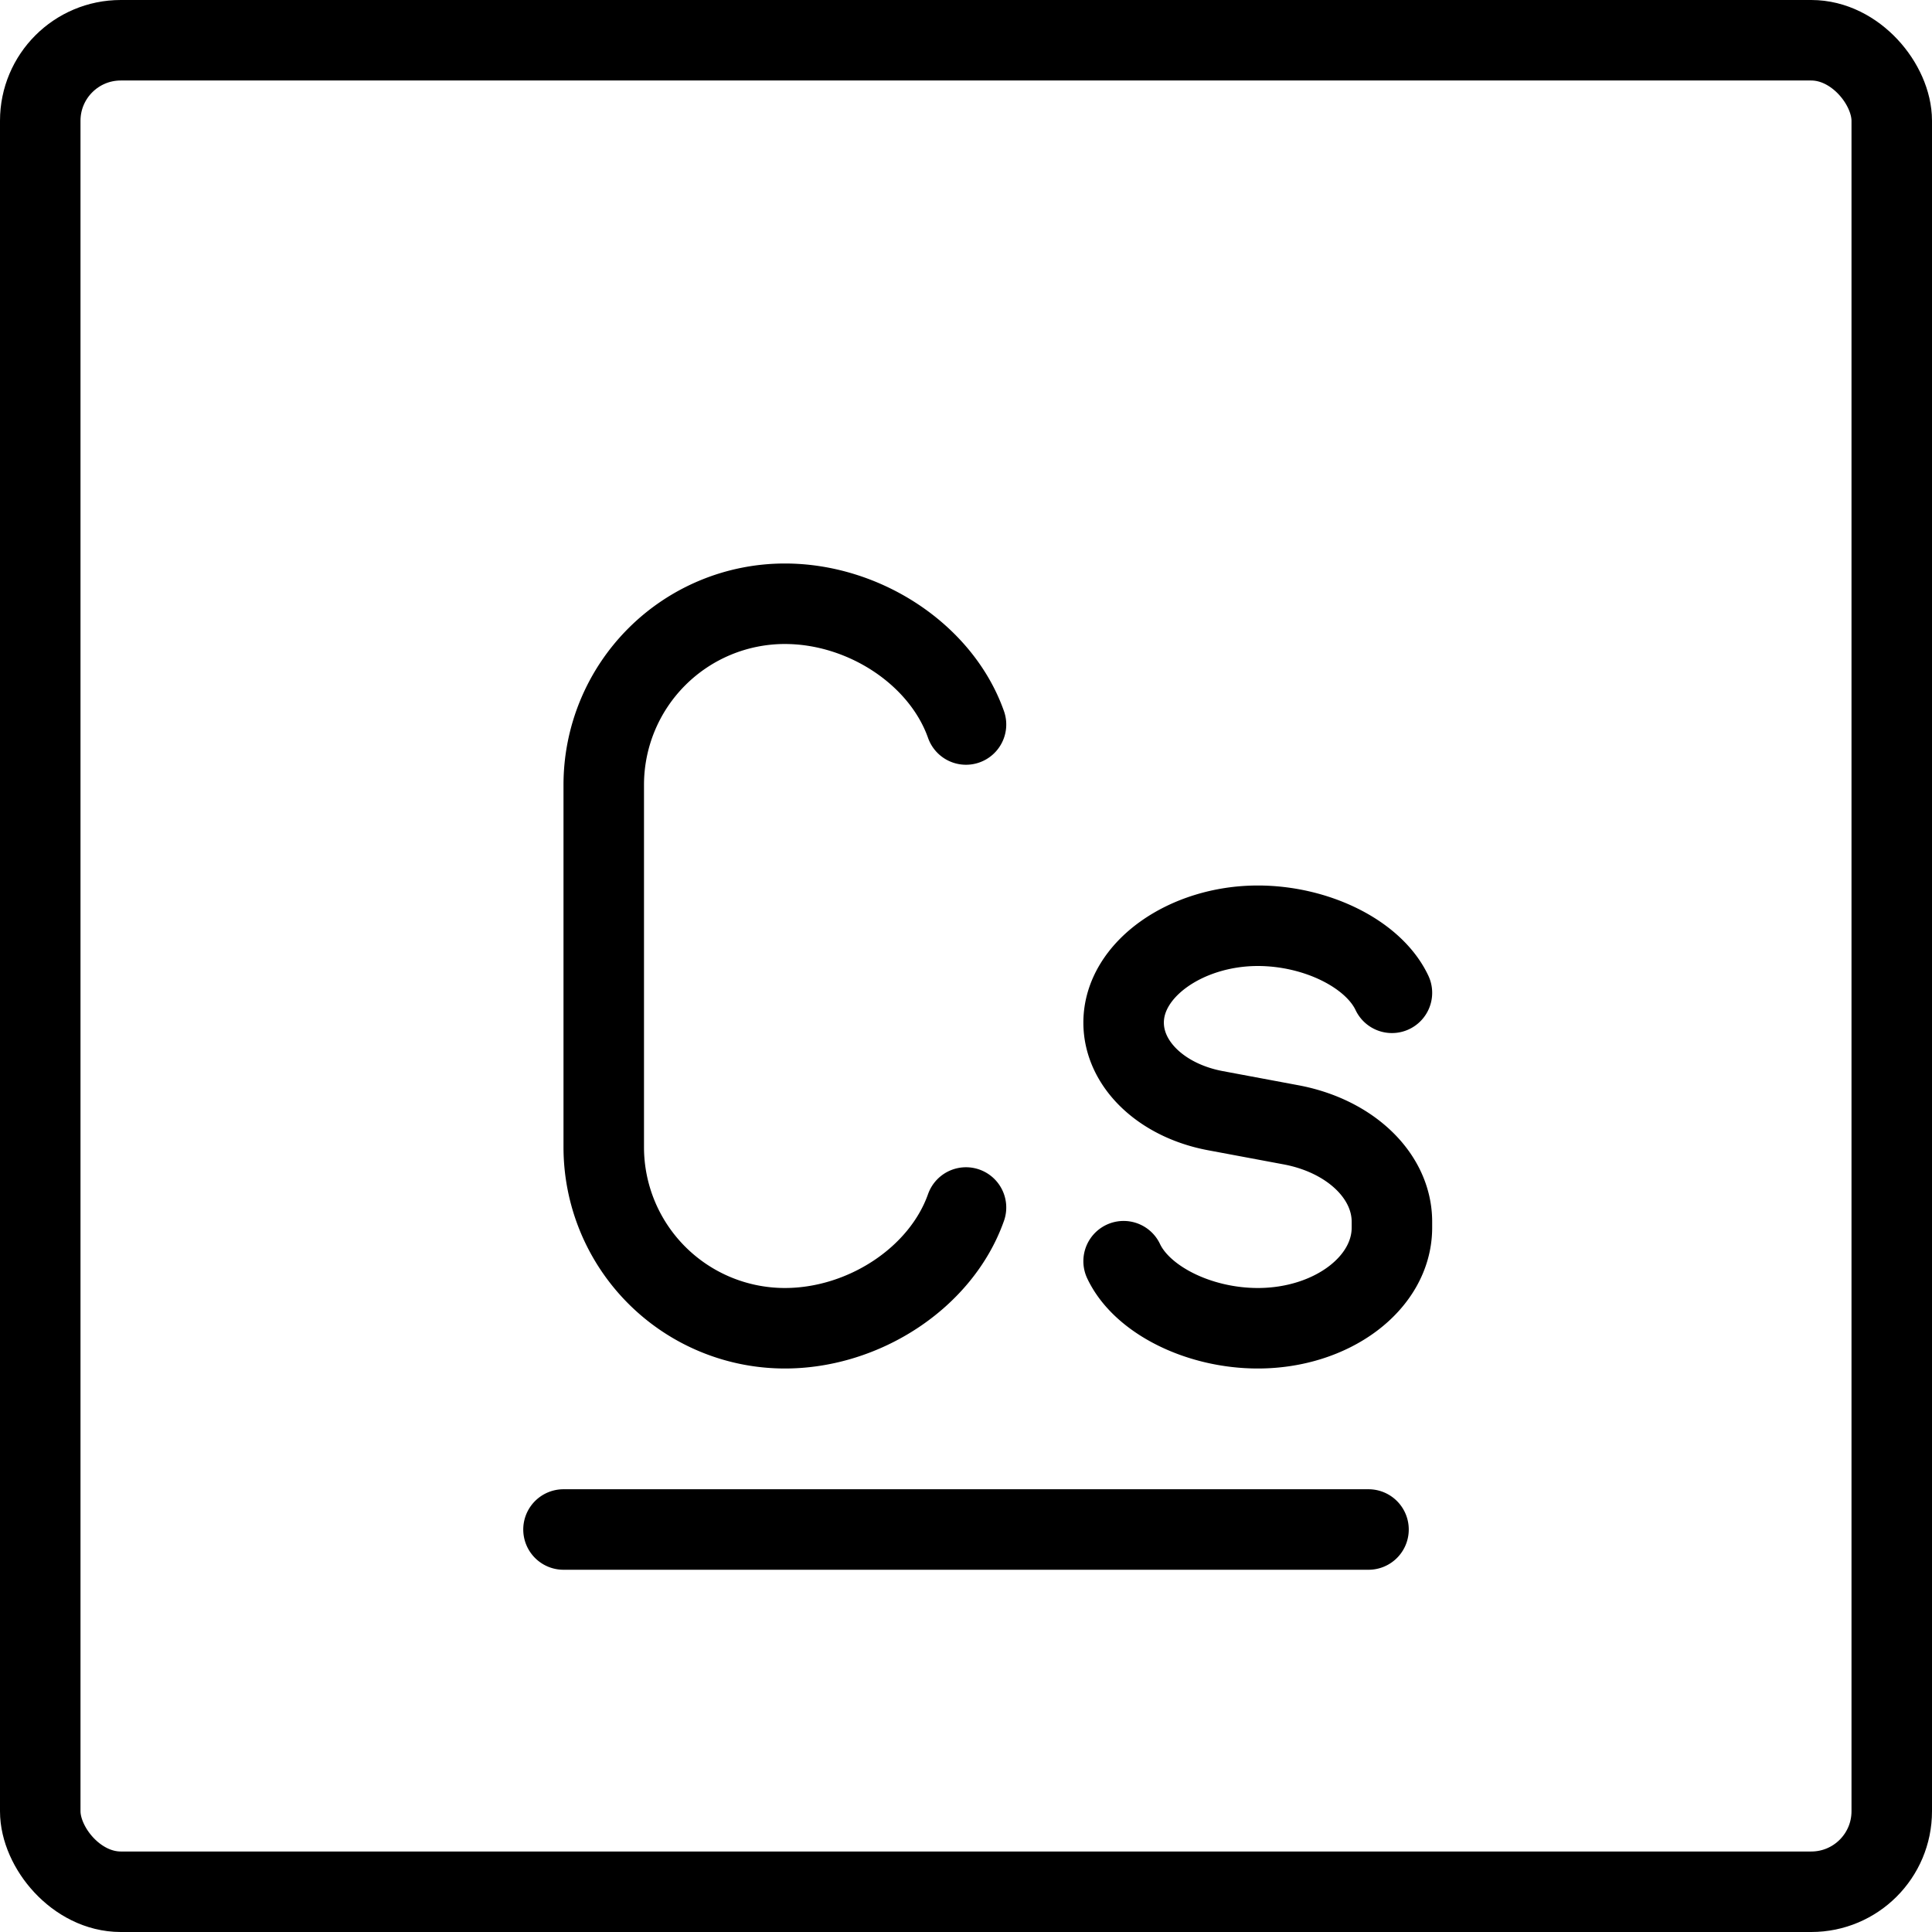
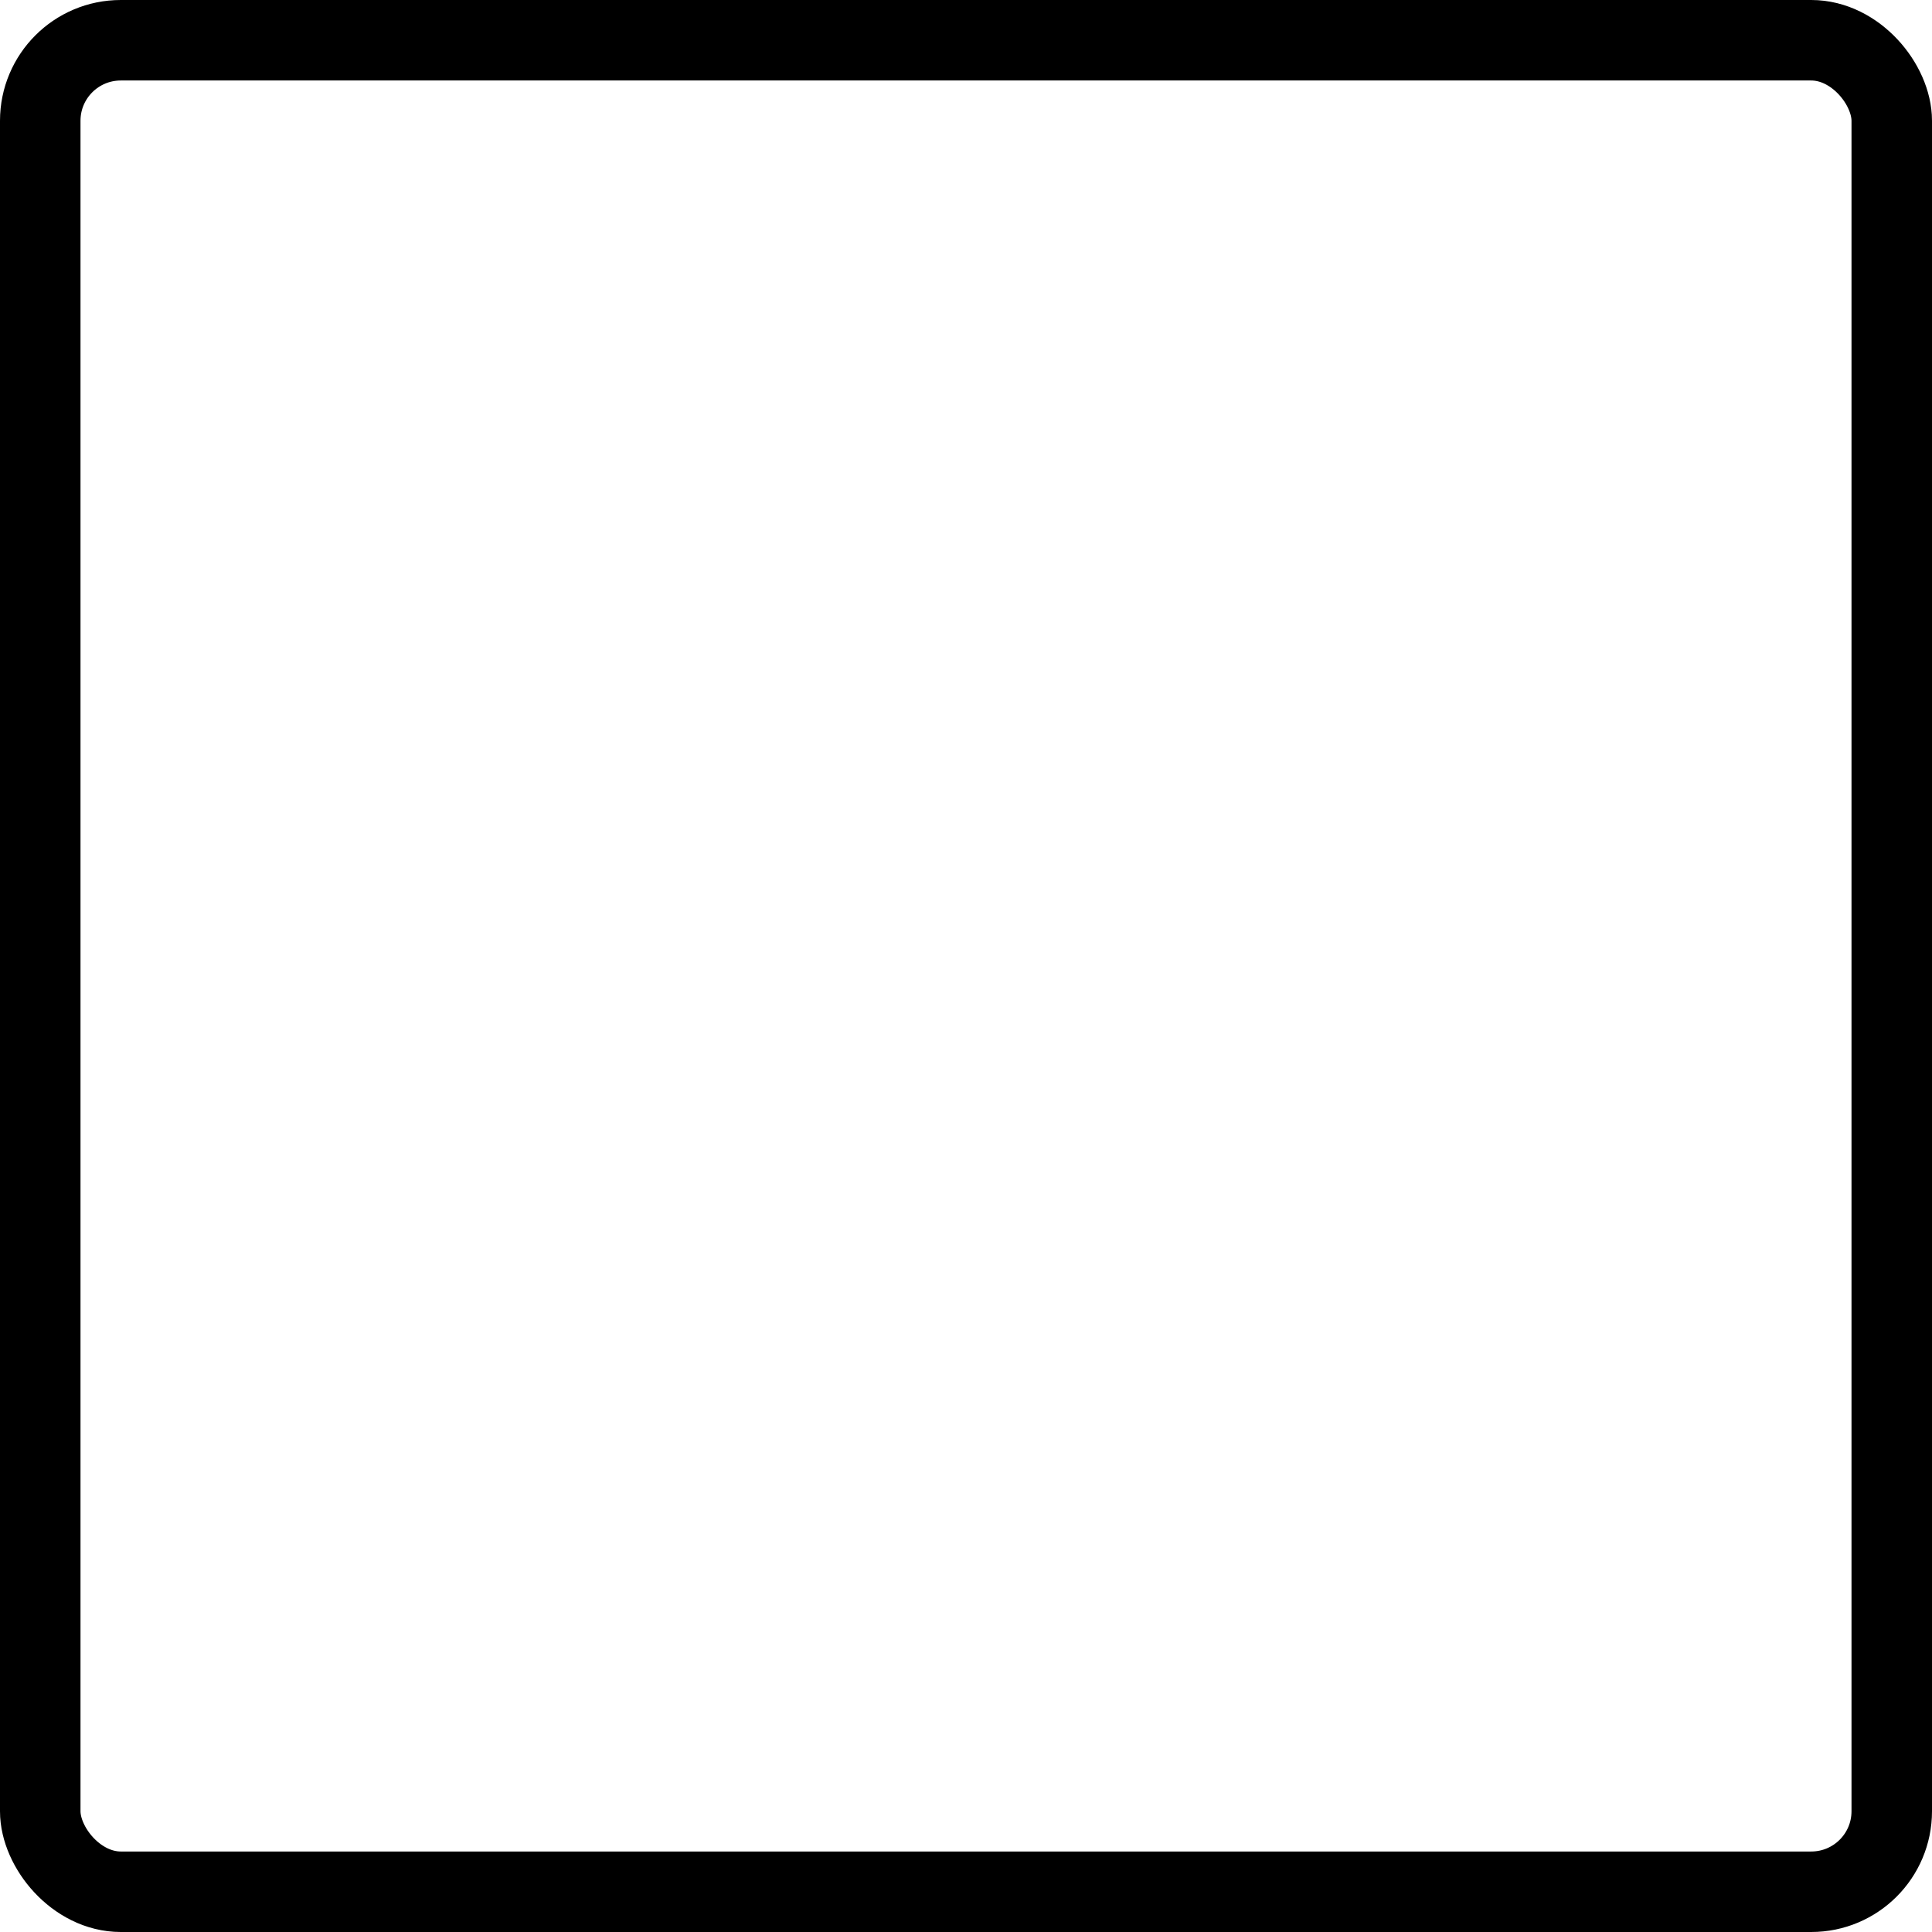
<svg xmlns="http://www.w3.org/2000/svg" fill="none" viewBox="0 0 24 24" stroke="black">
  <rect width="23" height="23" x=".5" y=".5" stroke-linejoin="round" rx="1" />
-   <path stroke-linecap="round" stroke-linejoin="round" d="M7 19h10M12 9c-.309-.874-1.27-1.5-2.25-1.5A2.25 2.25 0 0 0 7.5 9.75v4.5a2.25 2.25 0 0 0 2.25 2.25c.98 0 1.941-.626 2.25-1.5m5.291-2.667c-.229-.485-.94-.833-1.666-.833-.886 0-1.667.539-1.667 1.203 0 .517.47.968 1.139 1.094l.941.176c.737.138 1.253.635 1.253 1.204v.073c0 .69-.746 1.25-1.666 1.25-.726 0-1.438-.348-1.667-.833" />
</svg>